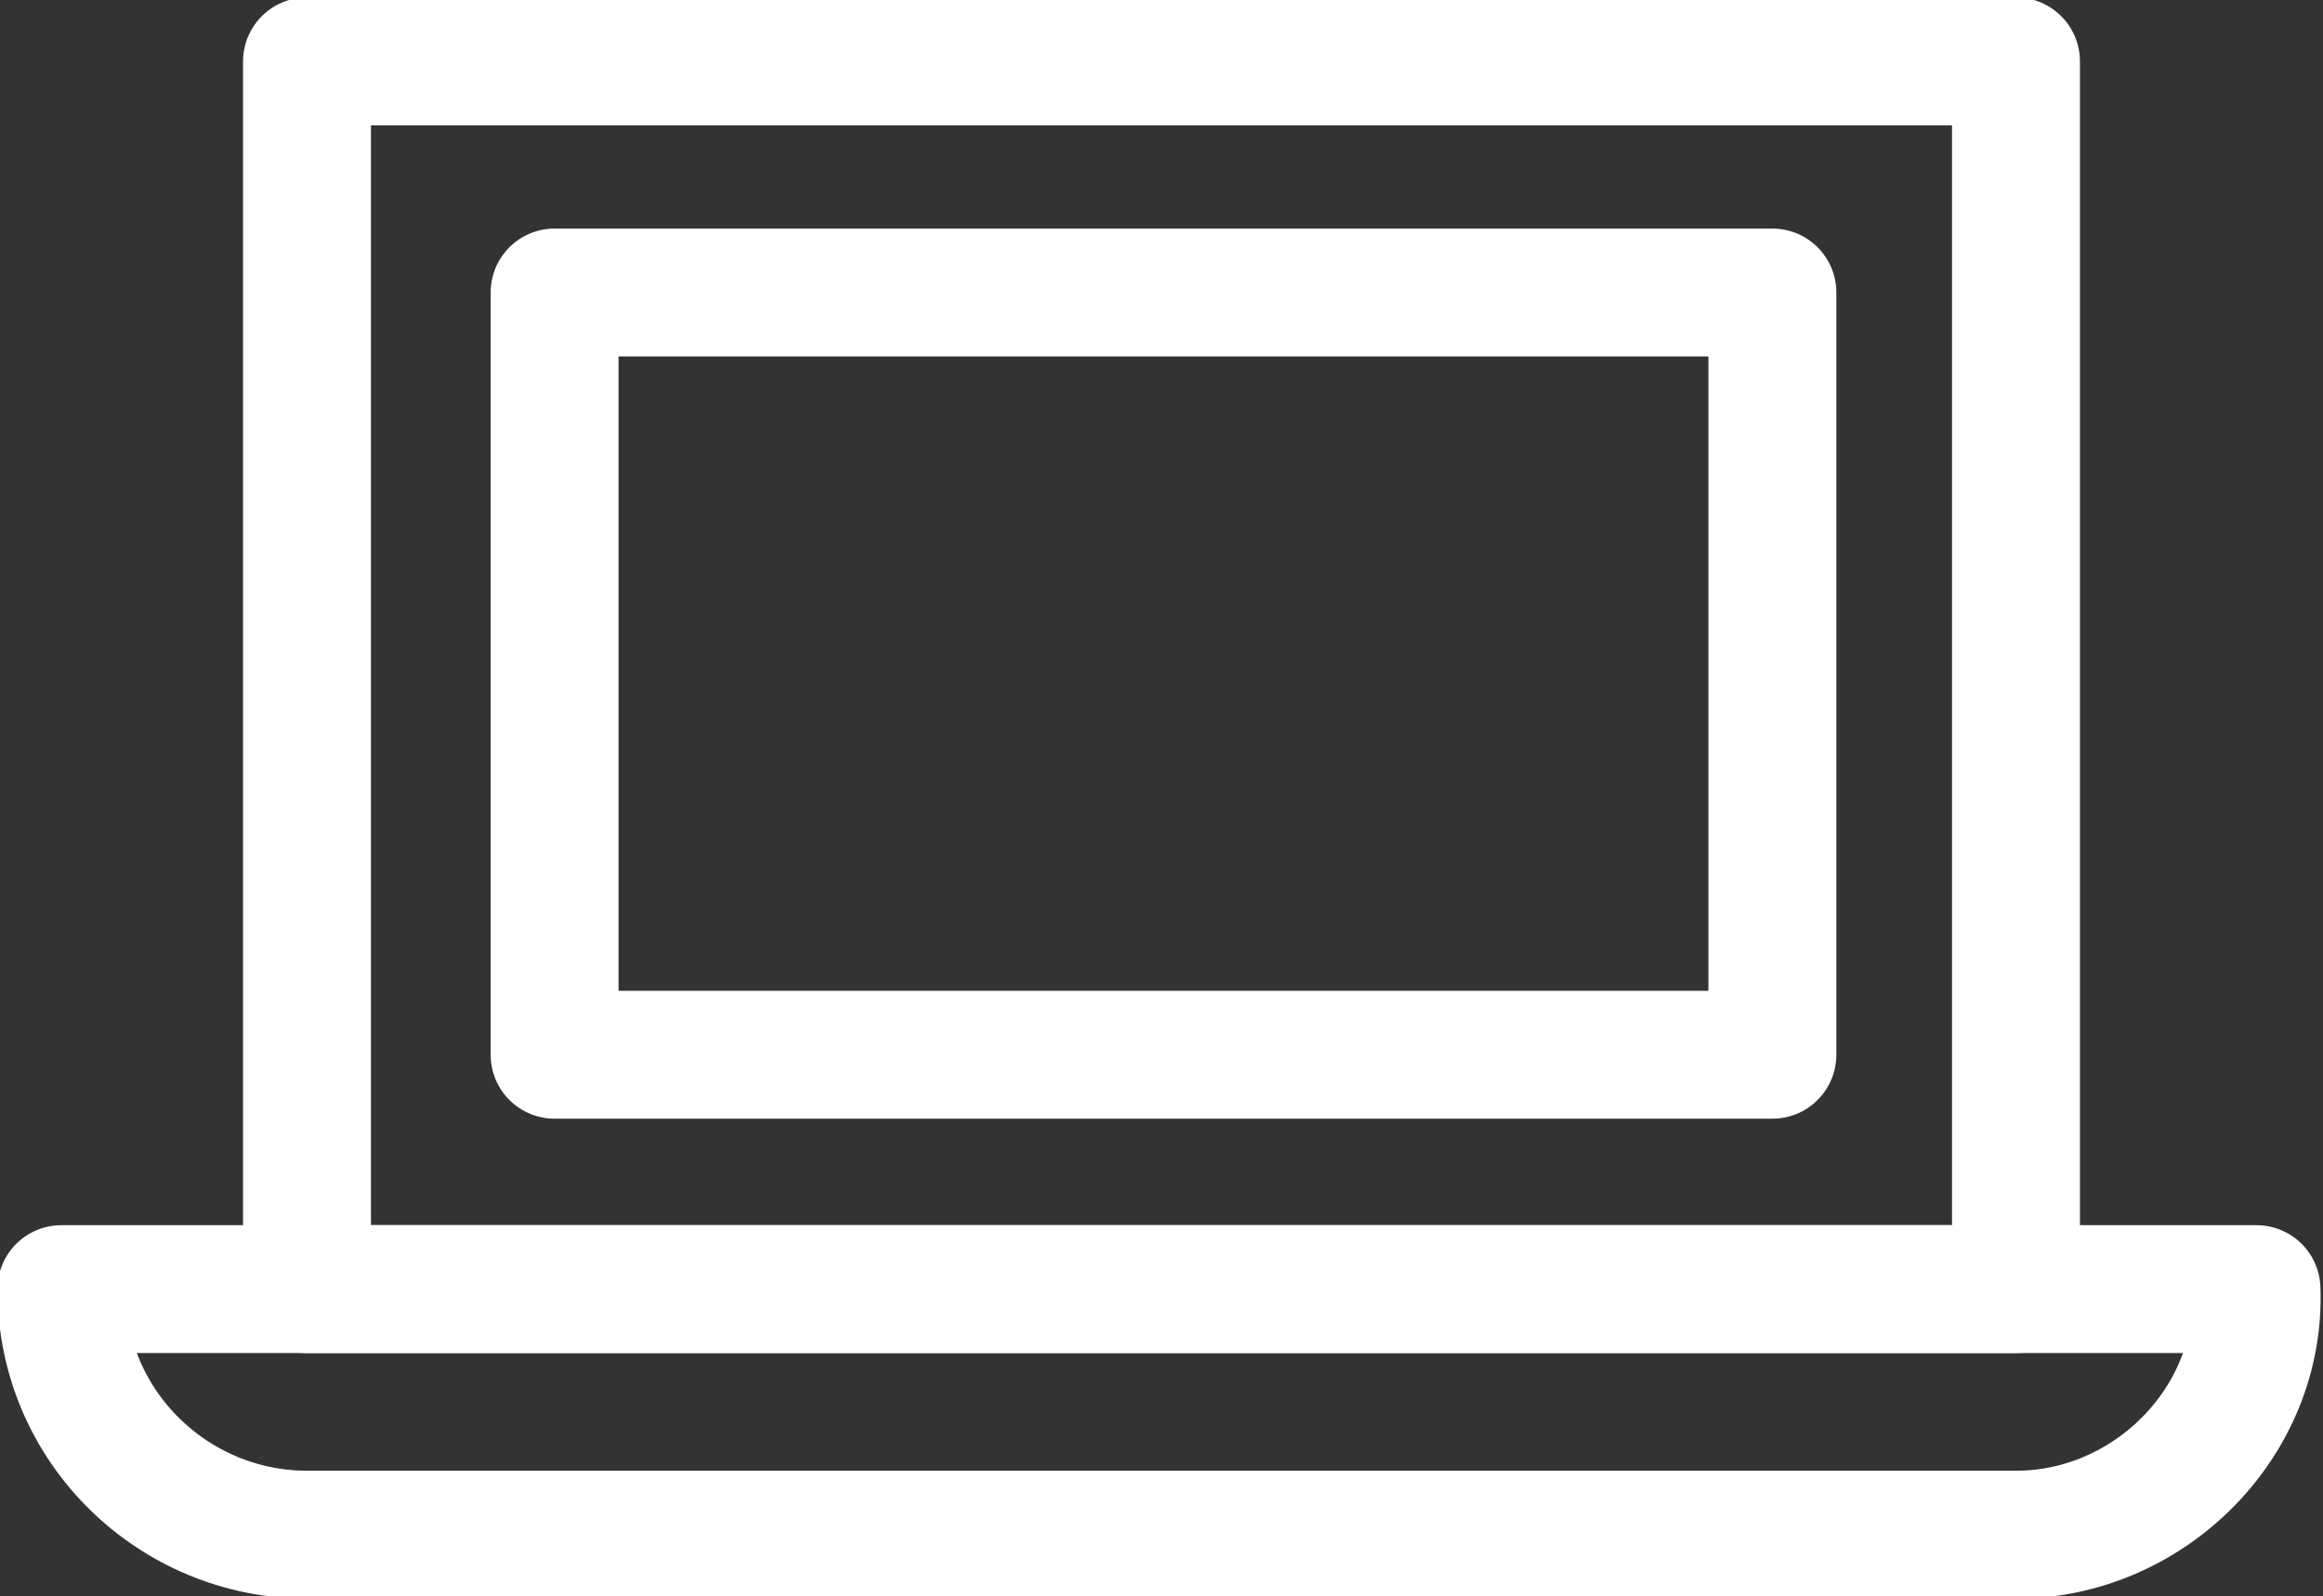
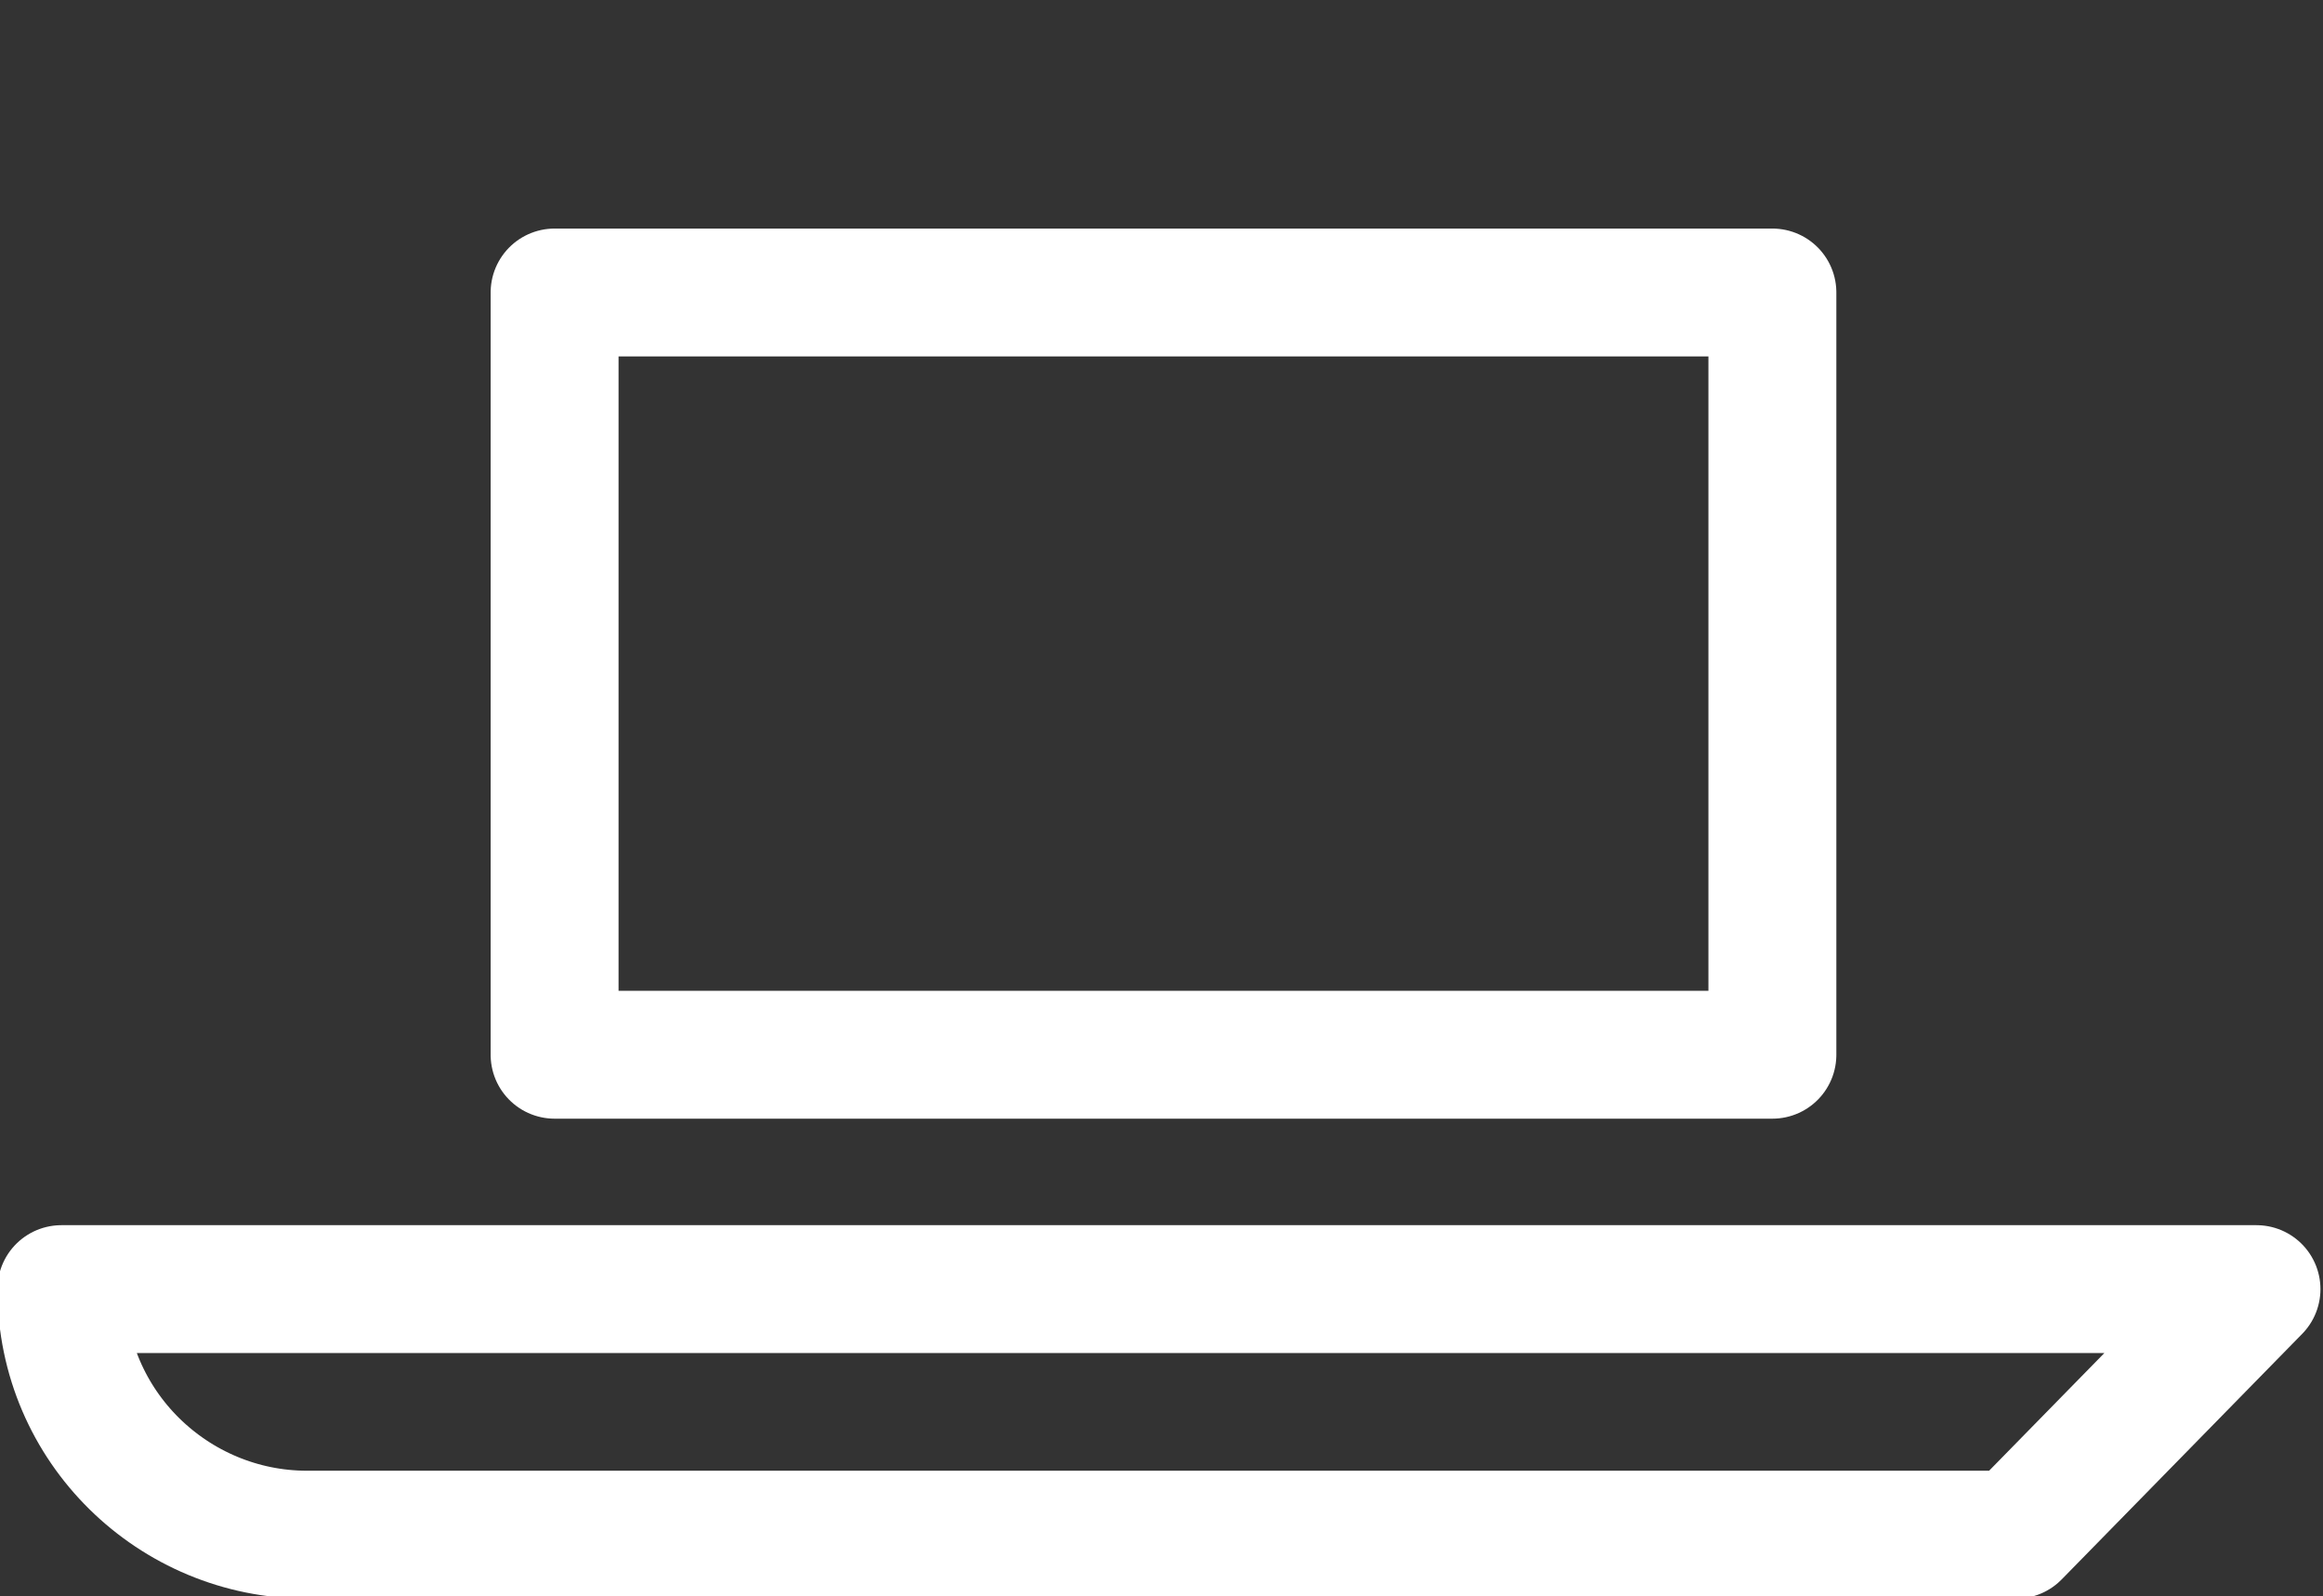
<svg xmlns="http://www.w3.org/2000/svg" version="1.1" id="레이어_1" x="0px" y="0px" viewBox="0 0 45.4 31.2" style="enable-background:new 0 0 45.4 31.2;" xml:space="preserve">
  <rect x="0" y="0" width="45.4" height="31.2" fill="#333333" stroke="none" />
  <style type="text/css">
	.st0{fill:none;stroke:#FFFFFF;stroke-width:2.5;stroke-linecap:round;stroke-linejoin:round;stroke-miterlimit:10;}
</style>
-   <rect x="6" y="1.2" class="st0" width="33.4" height="24" />
  <rect x="15.2" y="1.3" transform="matrix(-1.836970e-16 1 -1 -1.836970e-16 35.939 -9.482)" class="st0" width="14.9" height="23.8" />
-   <path class="st0" d="M39.4,30H6c-2.6,0-4.8-2.1-4.8-4.8v0h42.9v0C44.2,27.8,42,30,39.4,30z" />
+   <path class="st0" d="M39.4,30H6c-2.6,0-4.8-2.1-4.8-4.8v0h42.9v0z" />
</svg>